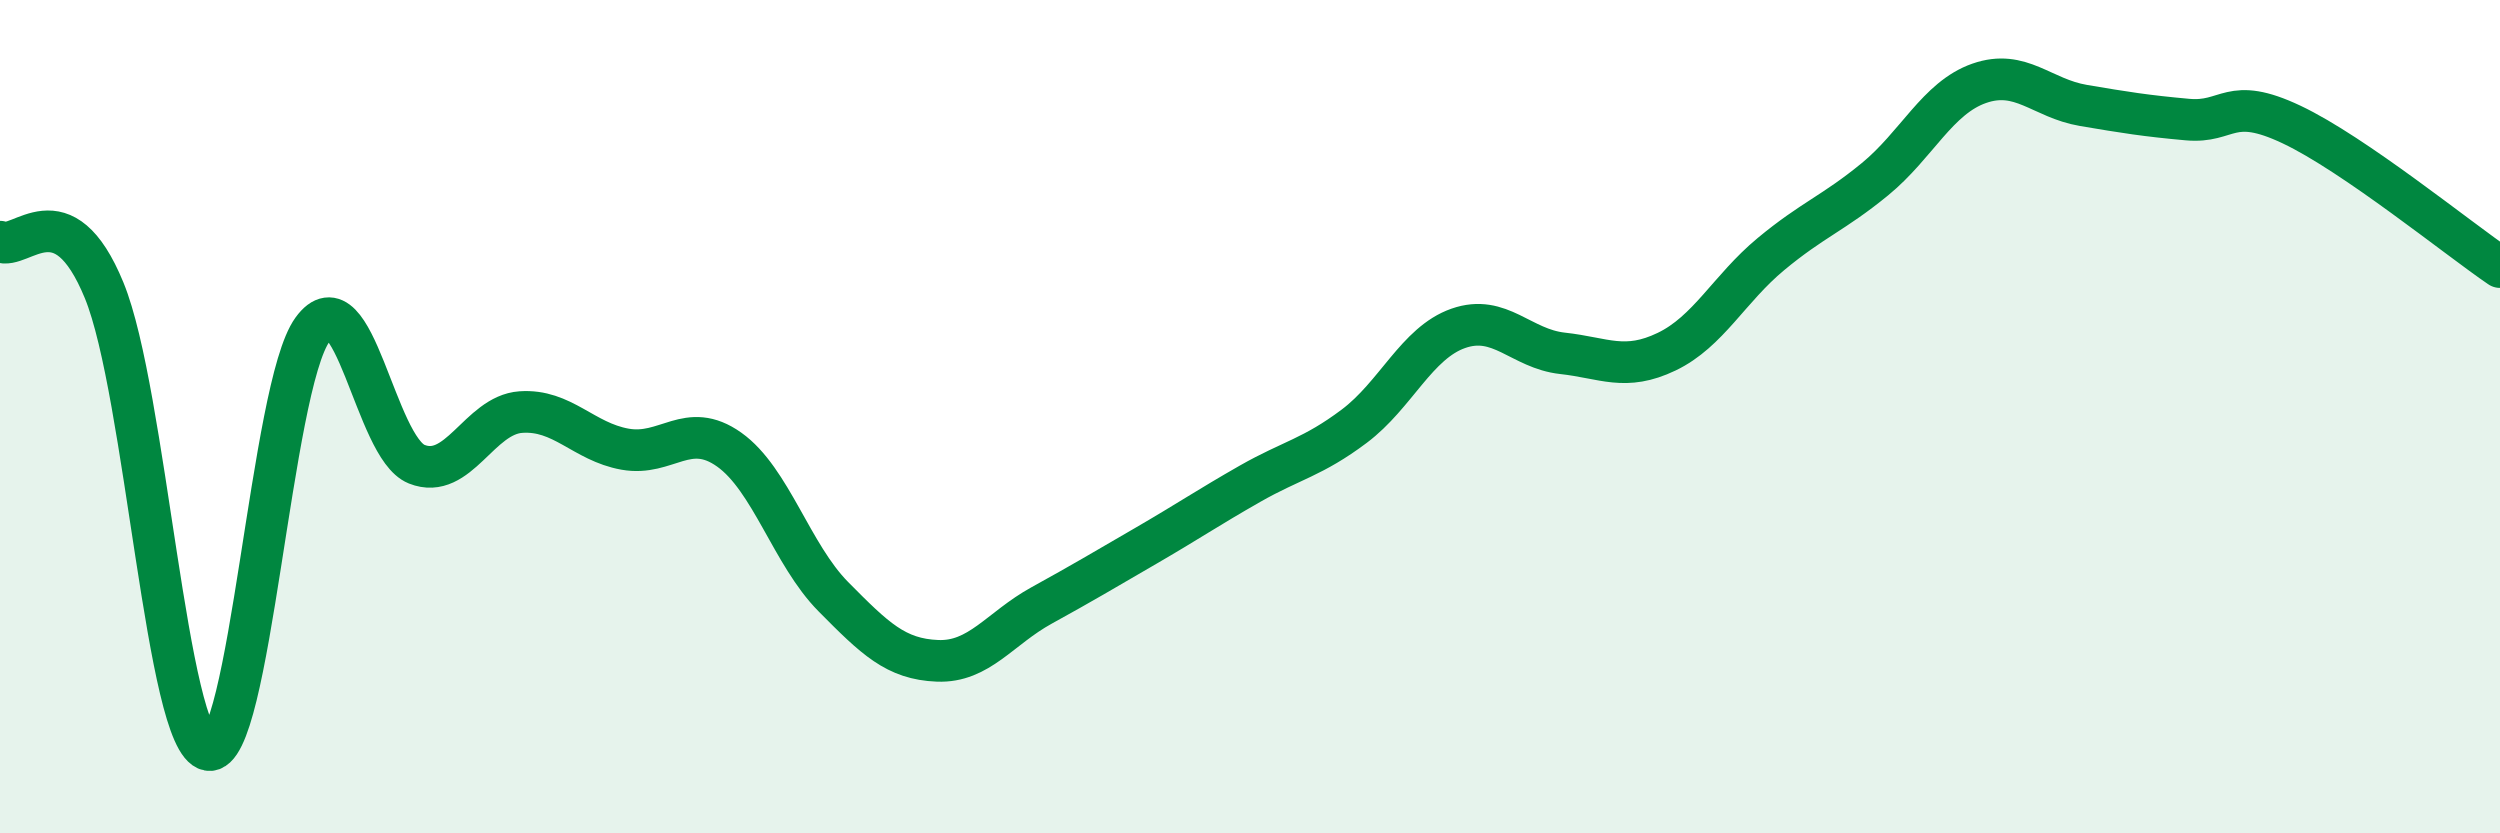
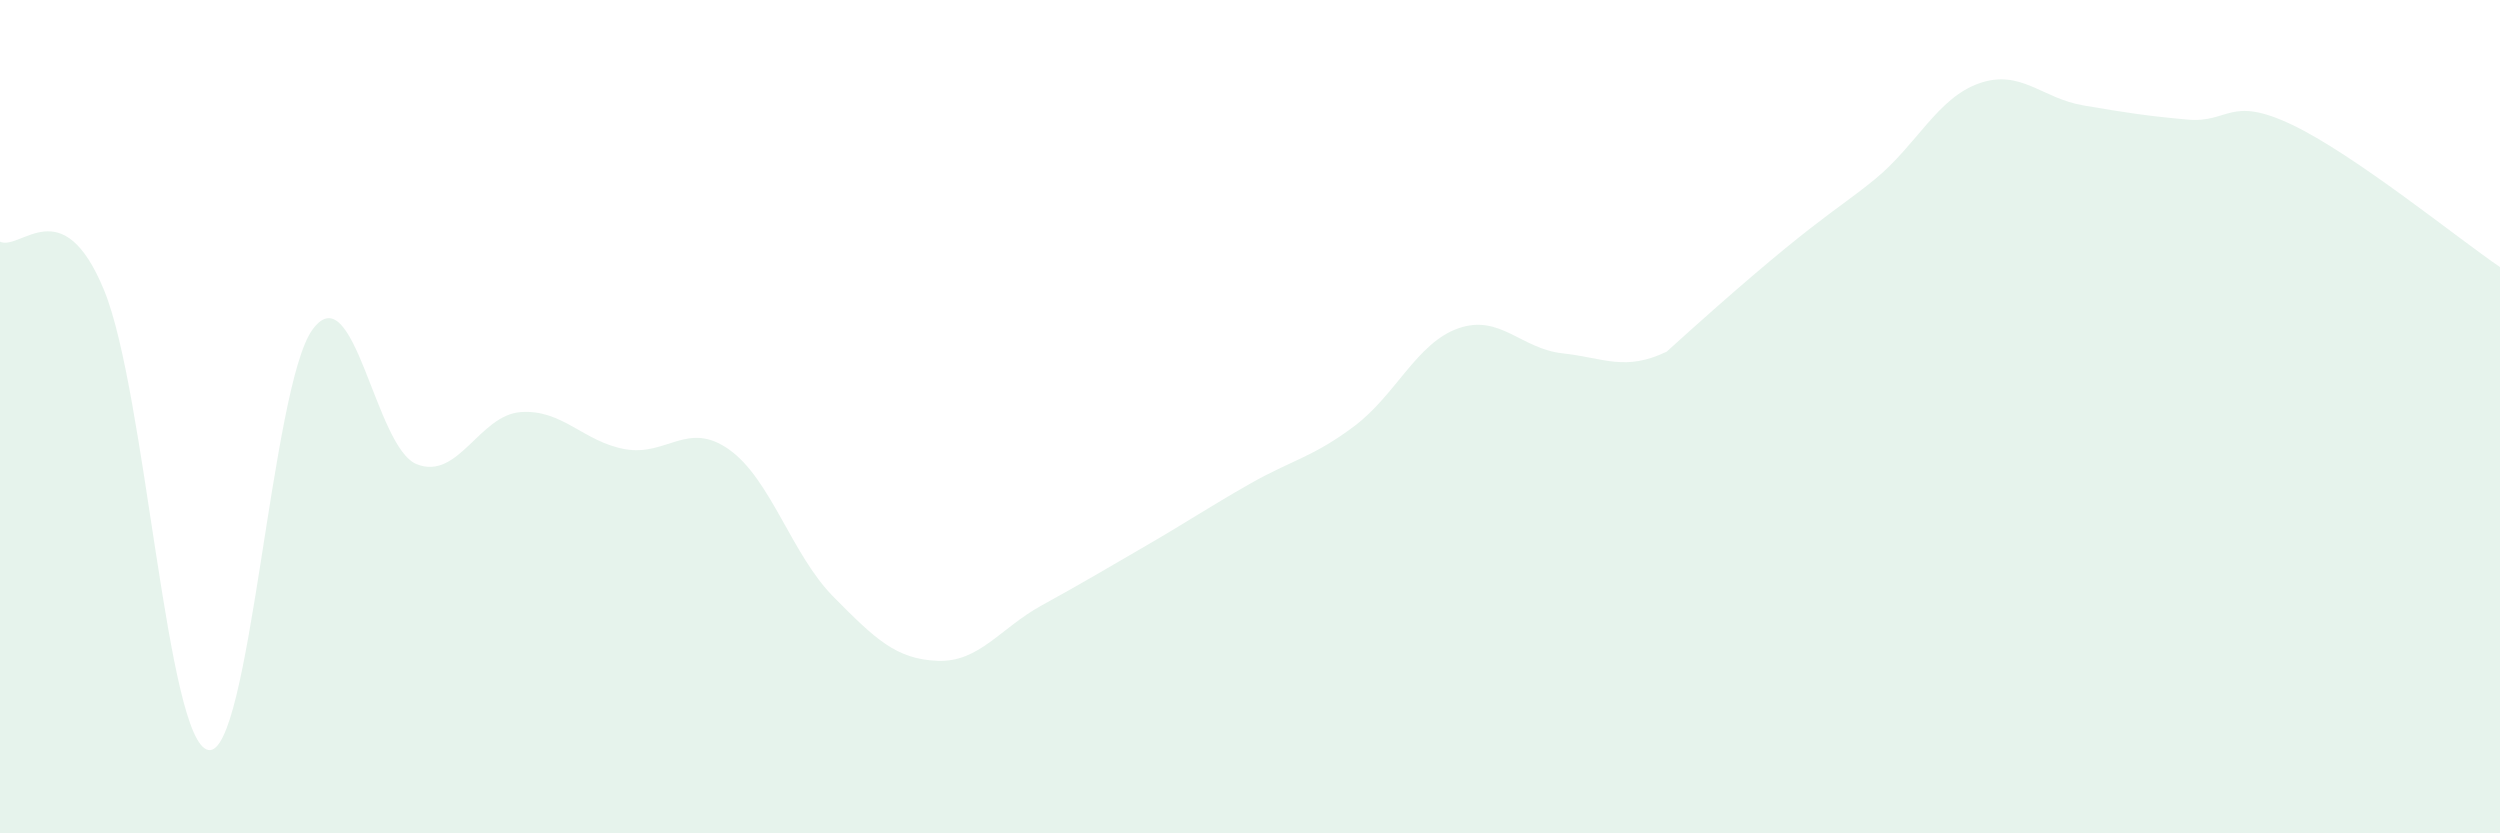
<svg xmlns="http://www.w3.org/2000/svg" width="60" height="20" viewBox="0 0 60 20">
-   <path d="M 0,5.8 C 0.5,6.03 1.5,4.53 2.5,6.97 C 3.5,9.41 4,17.81 5,18 C 6,18.19 6.5,9.28 7.5,7.91 C 8.5,6.54 9,10.74 10,11.14 C 11,11.54 11.5,9.96 12.5,9.89 C 13.5,9.82 14,10.6 15,10.78 C 16,10.96 16.5,10.08 17.5,10.79 C 18.5,11.5 19,13.31 20,14.32 C 21,15.33 21.5,15.82 22.5,15.86 C 23.5,15.9 24,15.08 25,14.53 C 26,13.98 26.5,13.68 27.5,13.1 C 28.5,12.52 29,12.18 30,11.61 C 31,11.04 31.5,10.98 32.5,10.23 C 33.5,9.48 34,8.23 35,7.88 C 36,7.53 36.5,8.37 37.5,8.48 C 38.5,8.59 39,8.92 40,8.44 C 41,7.96 41.5,6.93 42.5,6.1 C 43.5,5.27 44,5.12 45,4.3 C 46,3.48 46.5,2.35 47.5,2 C 48.5,1.65 49,2.36 50,2.53 C 51,2.7 51.5,2.78 52.5,2.87 C 53.5,2.96 53.5,2.28 55,2.99 C 56.5,3.7 59,5.73 60,6.41L60 20L0 20Z" fill="#008740" opacity="0.1" stroke-linecap="round" stroke-linejoin="round" />
-   <path d="M 0,5.8 C 0.5,6.03 1.5,4.53 2.5,6.97 C 3.5,9.41 4,17.81 5,18 C 6,18.19 6.5,9.28 7.5,7.91 C 8.5,6.54 9,10.74 10,11.14 C 11,11.54 11.5,9.96 12.5,9.89 C 13.5,9.82 14,10.6 15,10.78 C 16,10.96 16.5,10.08 17.5,10.79 C 18.5,11.5 19,13.31 20,14.32 C 21,15.33 21.5,15.82 22.5,15.86 C 23.5,15.9 24,15.08 25,14.53 C 26,13.98 26.5,13.68 27.5,13.1 C 28.5,12.52 29,12.18 30,11.61 C 31,11.04 31.5,10.98 32.5,10.23 C 33.5,9.48 34,8.23 35,7.88 C 36,7.53 36.5,8.37 37.5,8.48 C 38.5,8.59 39,8.92 40,8.44 C 41,7.96 41.5,6.93 42.5,6.1 C 43.5,5.27 44,5.12 45,4.3 C 46,3.48 46.5,2.35 47.5,2 C 48.5,1.65 49,2.36 50,2.53 C 51,2.7 51.5,2.78 52.5,2.87 C 53.5,2.96 53.5,2.28 55,2.99 C 56.5,3.7 59,5.73 60,6.41" stroke="#008740" stroke-width="1" fill="none" stroke-linecap="round" stroke-linejoin="round" />
+   <path d="M 0,5.8 C 0.5,6.03 1.5,4.53 2.5,6.97 C 3.5,9.41 4,17.81 5,18 C 6,18.19 6.5,9.28 7.5,7.91 C 8.5,6.54 9,10.74 10,11.14 C 11,11.54 11.5,9.96 12.5,9.89 C 13.5,9.82 14,10.6 15,10.78 C 16,10.96 16.5,10.08 17.5,10.79 C 18.5,11.5 19,13.31 20,14.32 C 21,15.33 21.5,15.82 22.5,15.86 C 23.5,15.9 24,15.08 25,14.53 C 26,13.98 26.5,13.68 27.5,13.1 C 28.5,12.52 29,12.18 30,11.61 C 31,11.04 31.5,10.98 32.5,10.23 C 33.5,9.48 34,8.23 35,7.88 C 36,7.53 36.5,8.37 37.5,8.48 C 38.5,8.59 39,8.92 40,8.44 C 43.5,5.27 44,5.12 45,4.3 C 46,3.48 46.5,2.35 47.5,2 C 48.5,1.65 49,2.36 50,2.53 C 51,2.7 51.5,2.78 52.5,2.87 C 53.5,2.96 53.5,2.28 55,2.99 C 56.5,3.7 59,5.73 60,6.41L60 20L0 20Z" fill="#008740" opacity="0.1" stroke-linecap="round" stroke-linejoin="round" />
</svg>